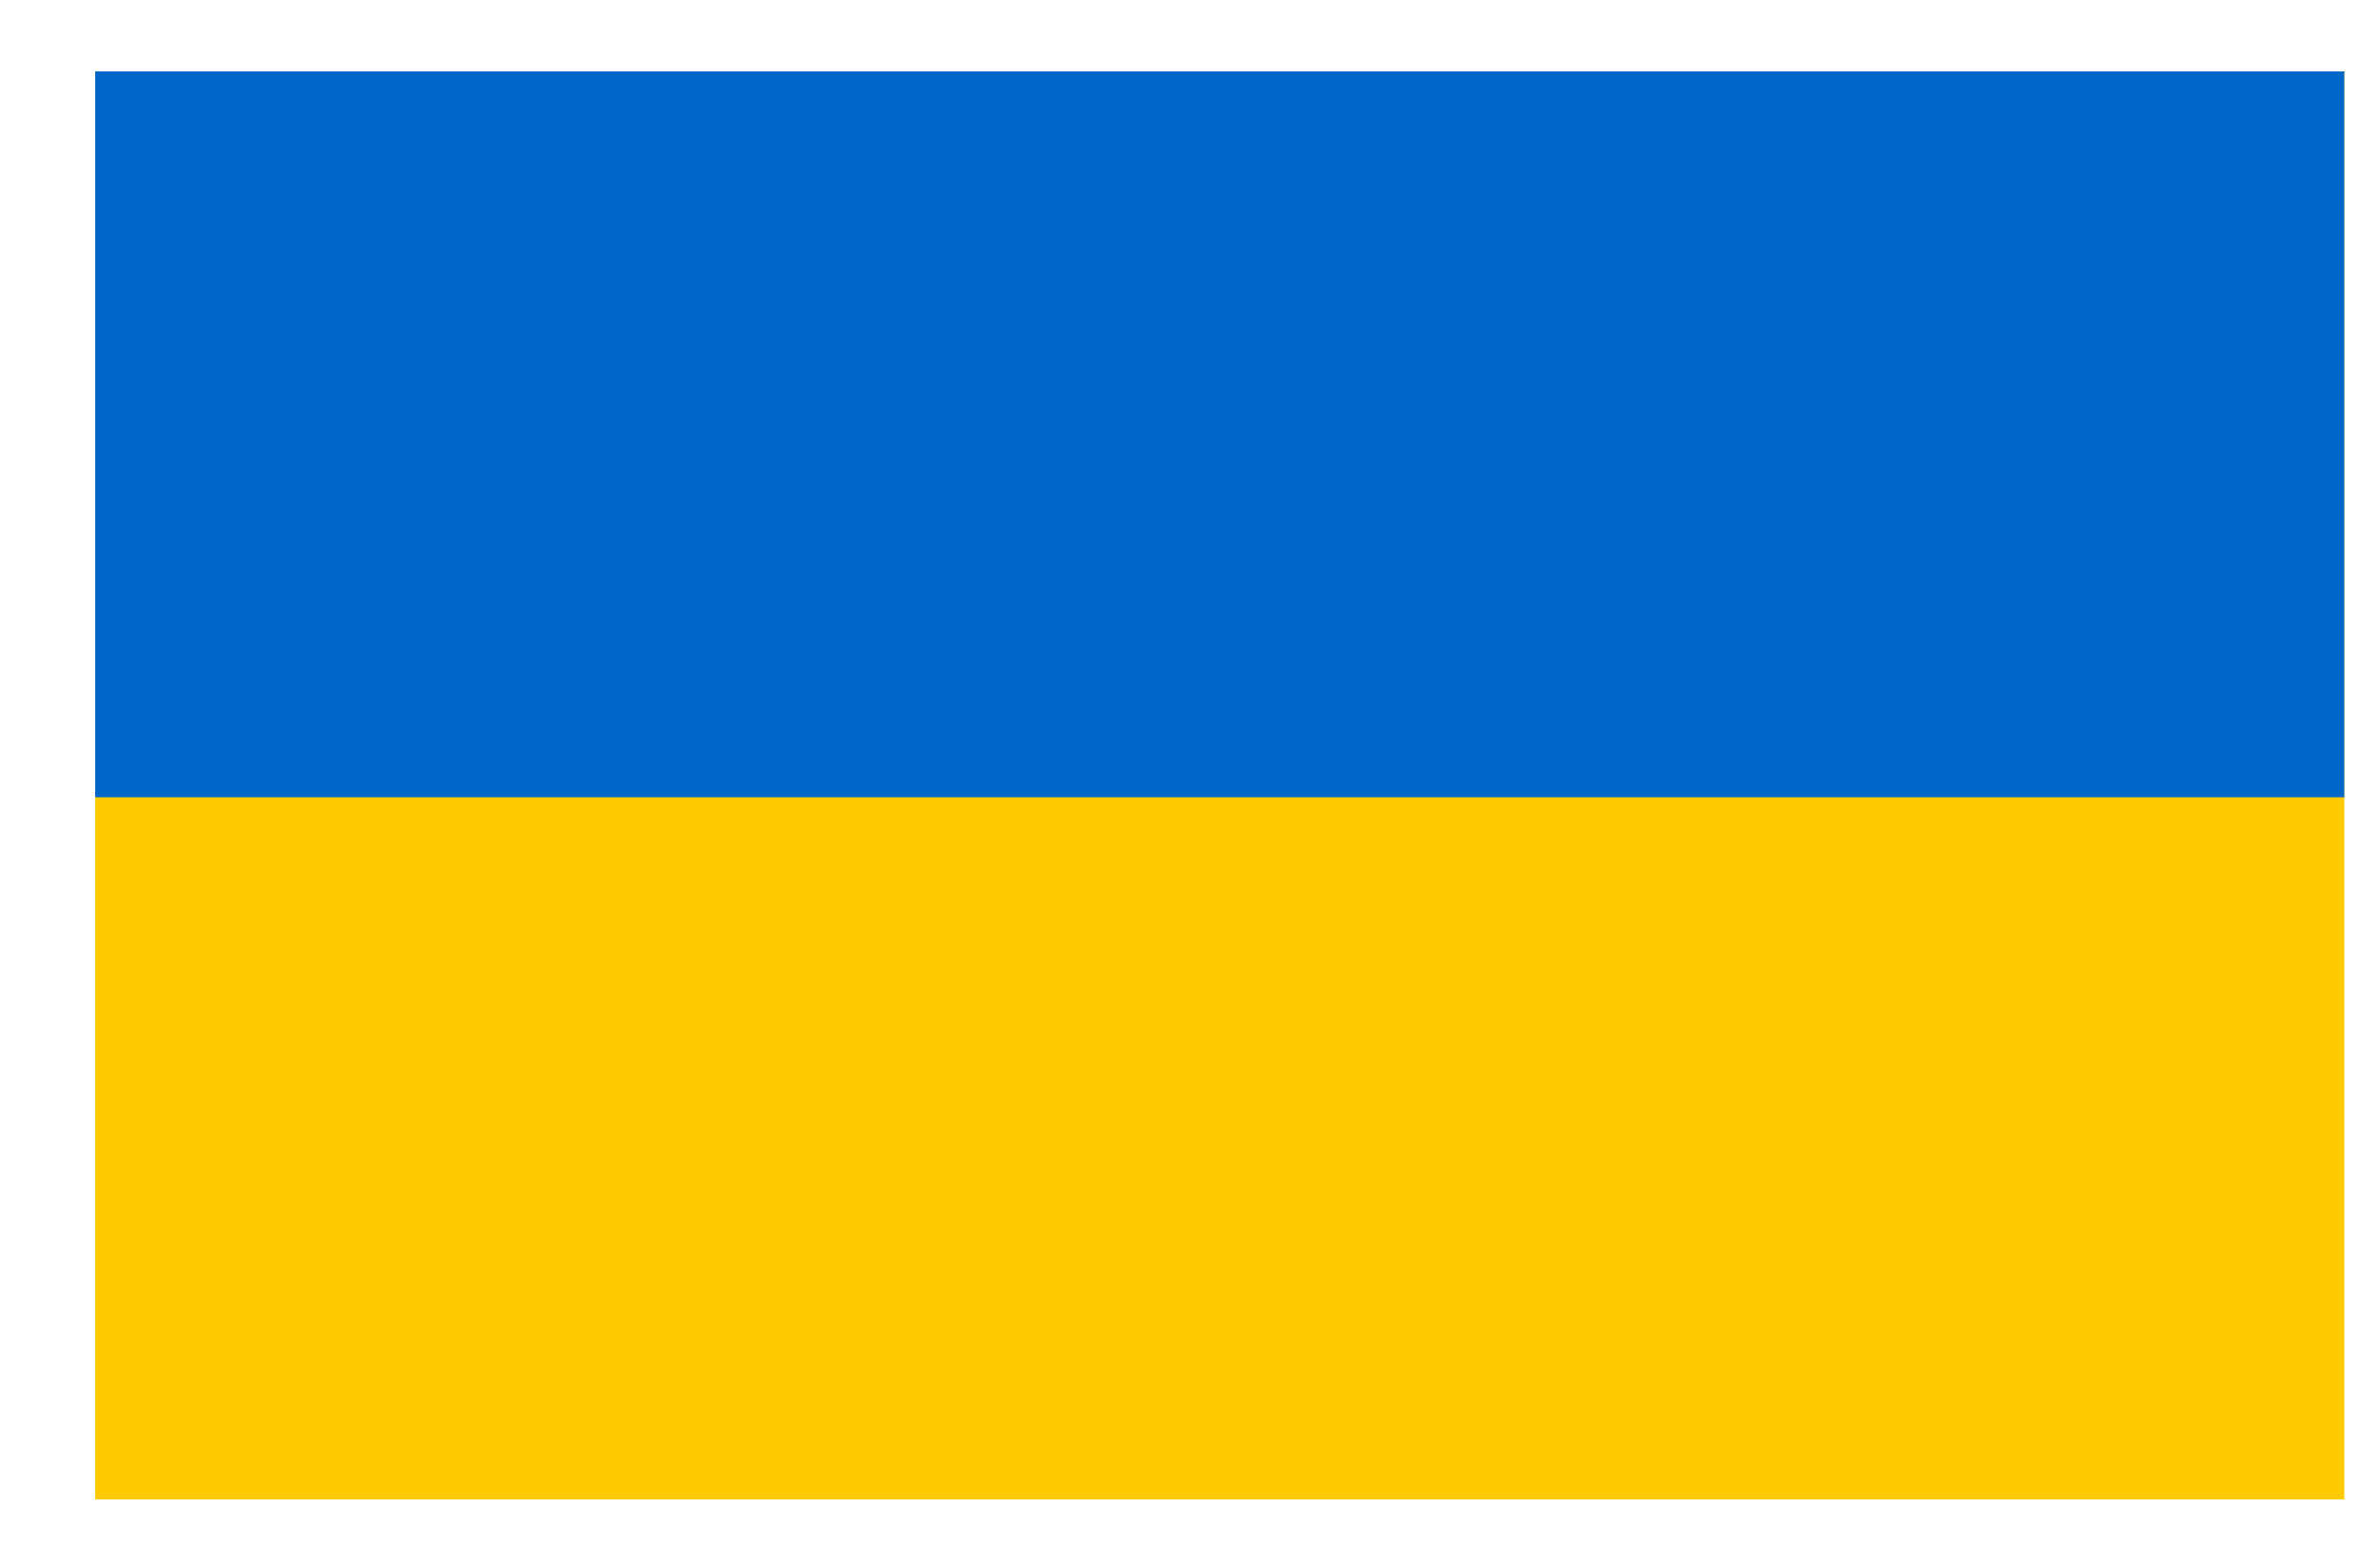
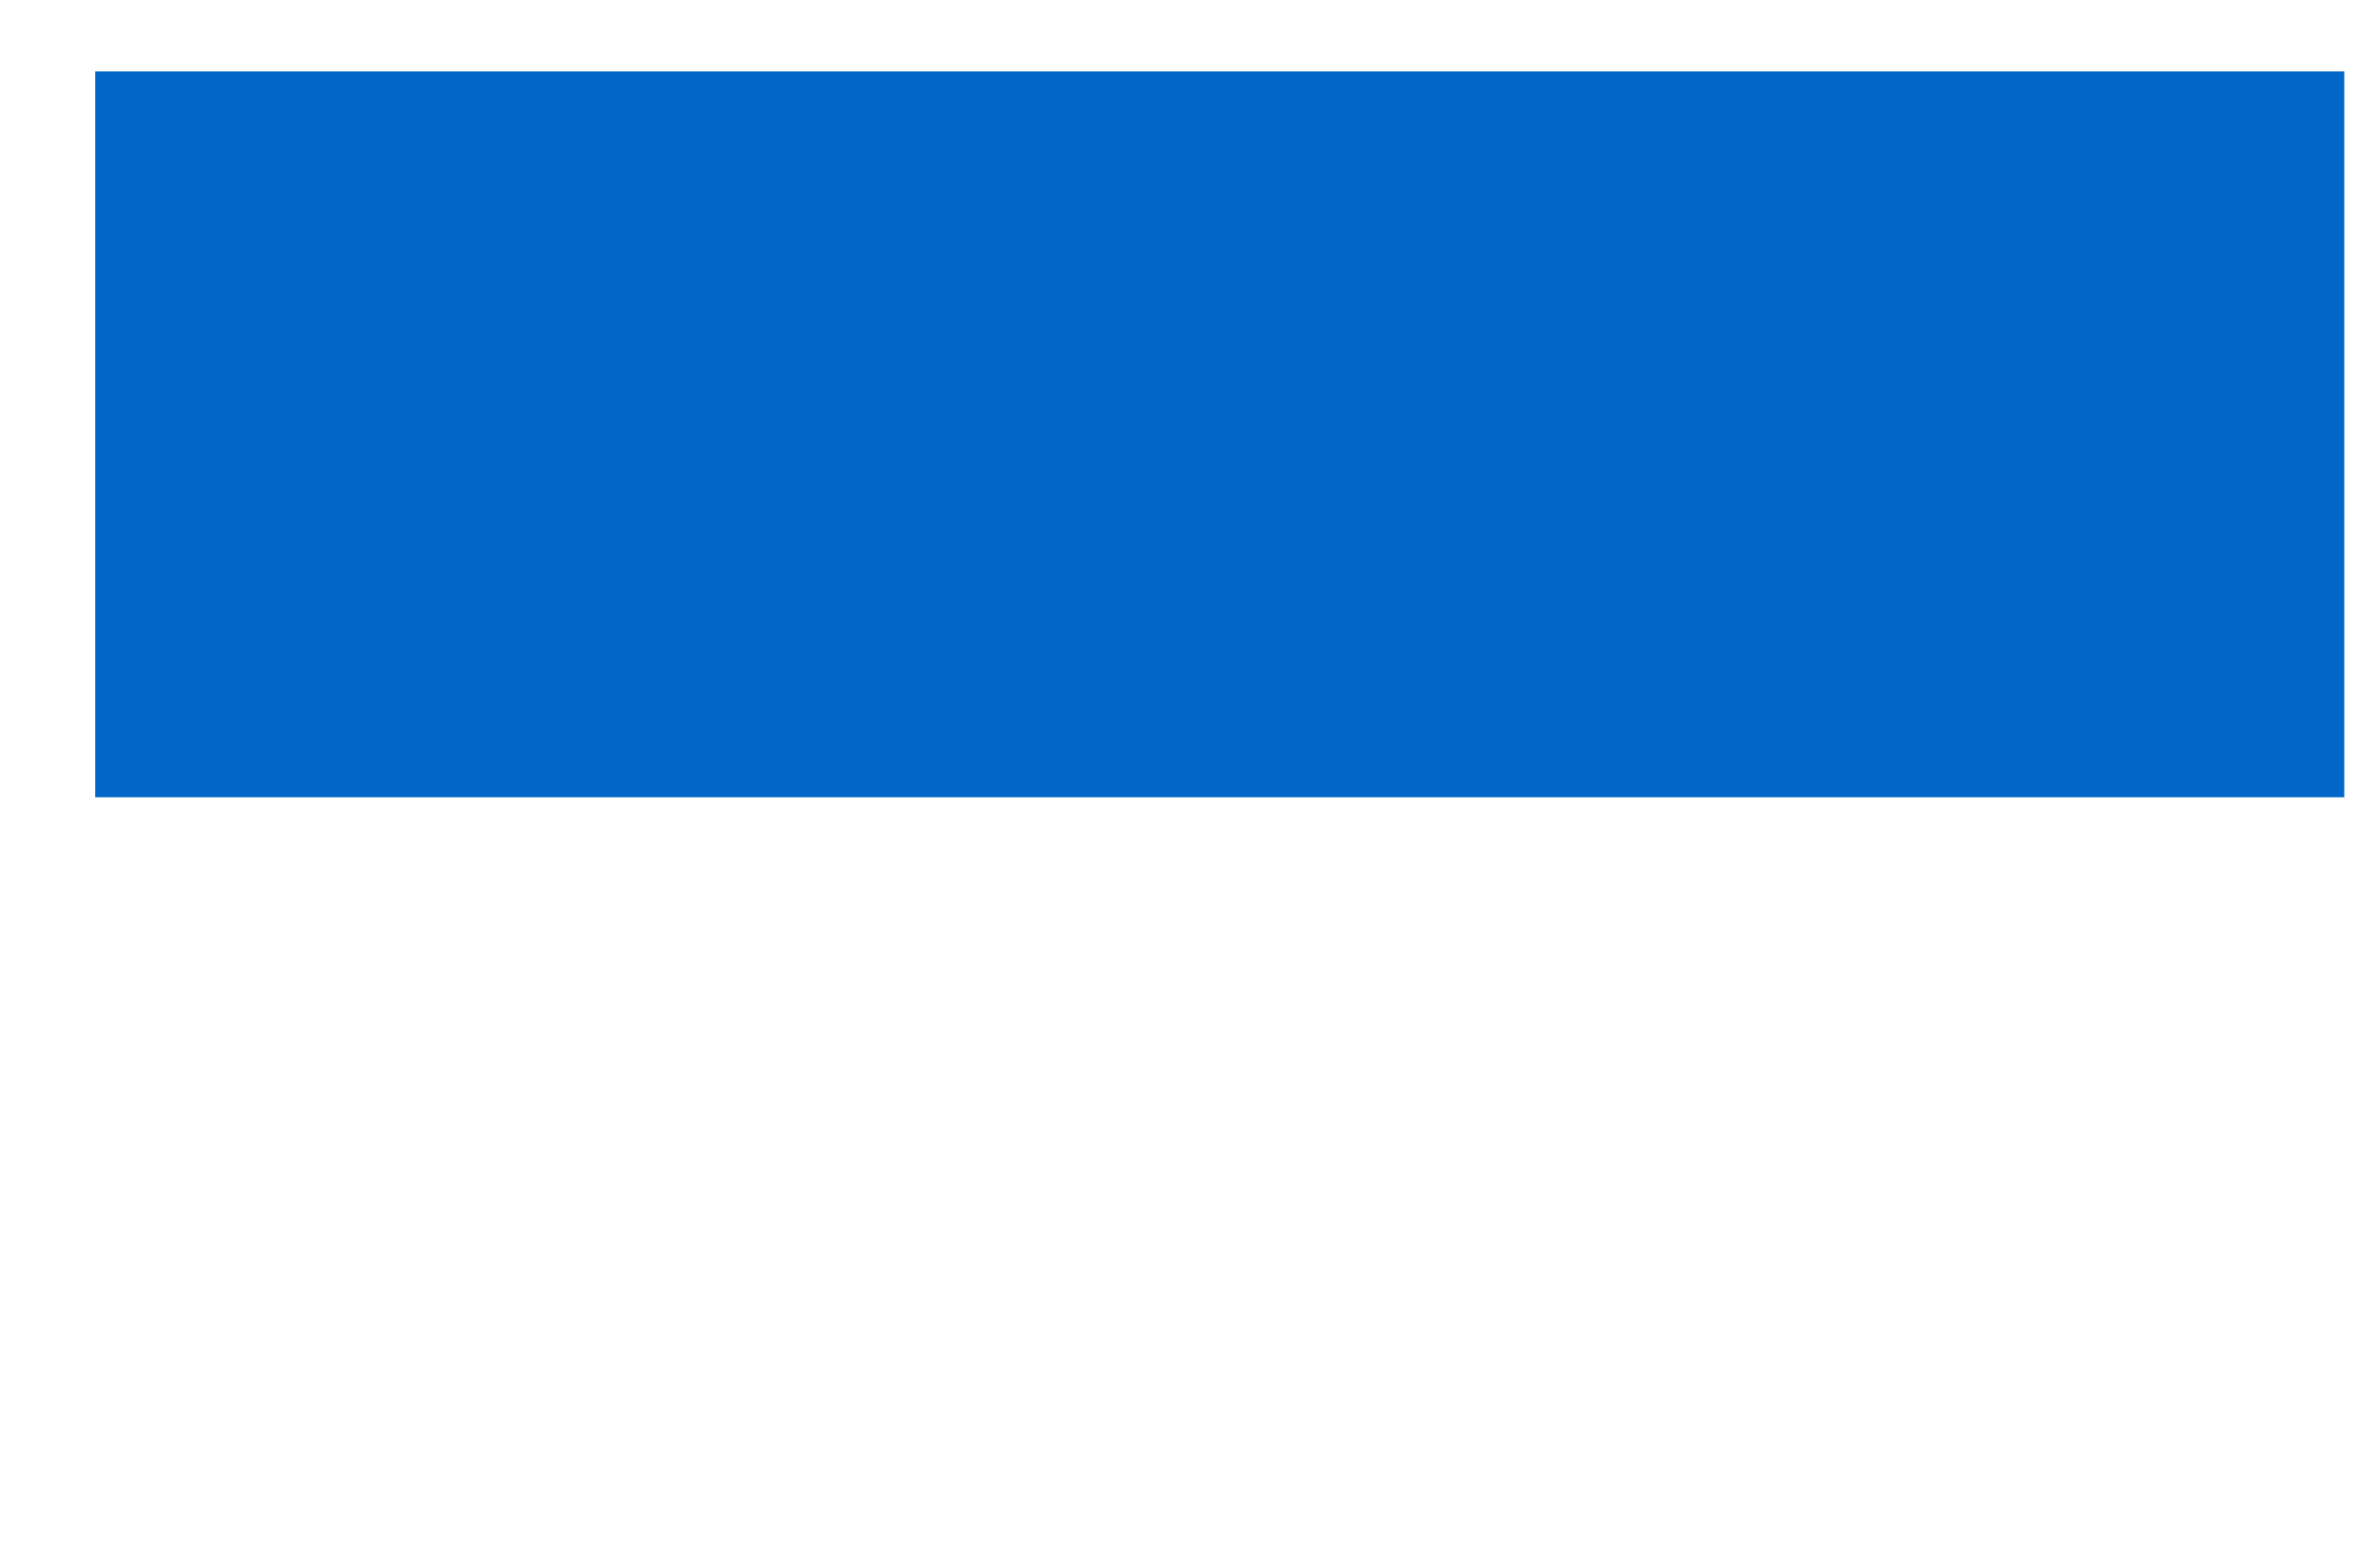
<svg xmlns="http://www.w3.org/2000/svg" width="20" height="13" viewBox="0 0 20 13" fill="none">
-   <path d="M19.7.6H.8v12h18.9V.6z" fill="#FFCA00" />
  <path d="M19.7.6H.8v6.1h18.9V.6z" fill="#0067C8" />
</svg>